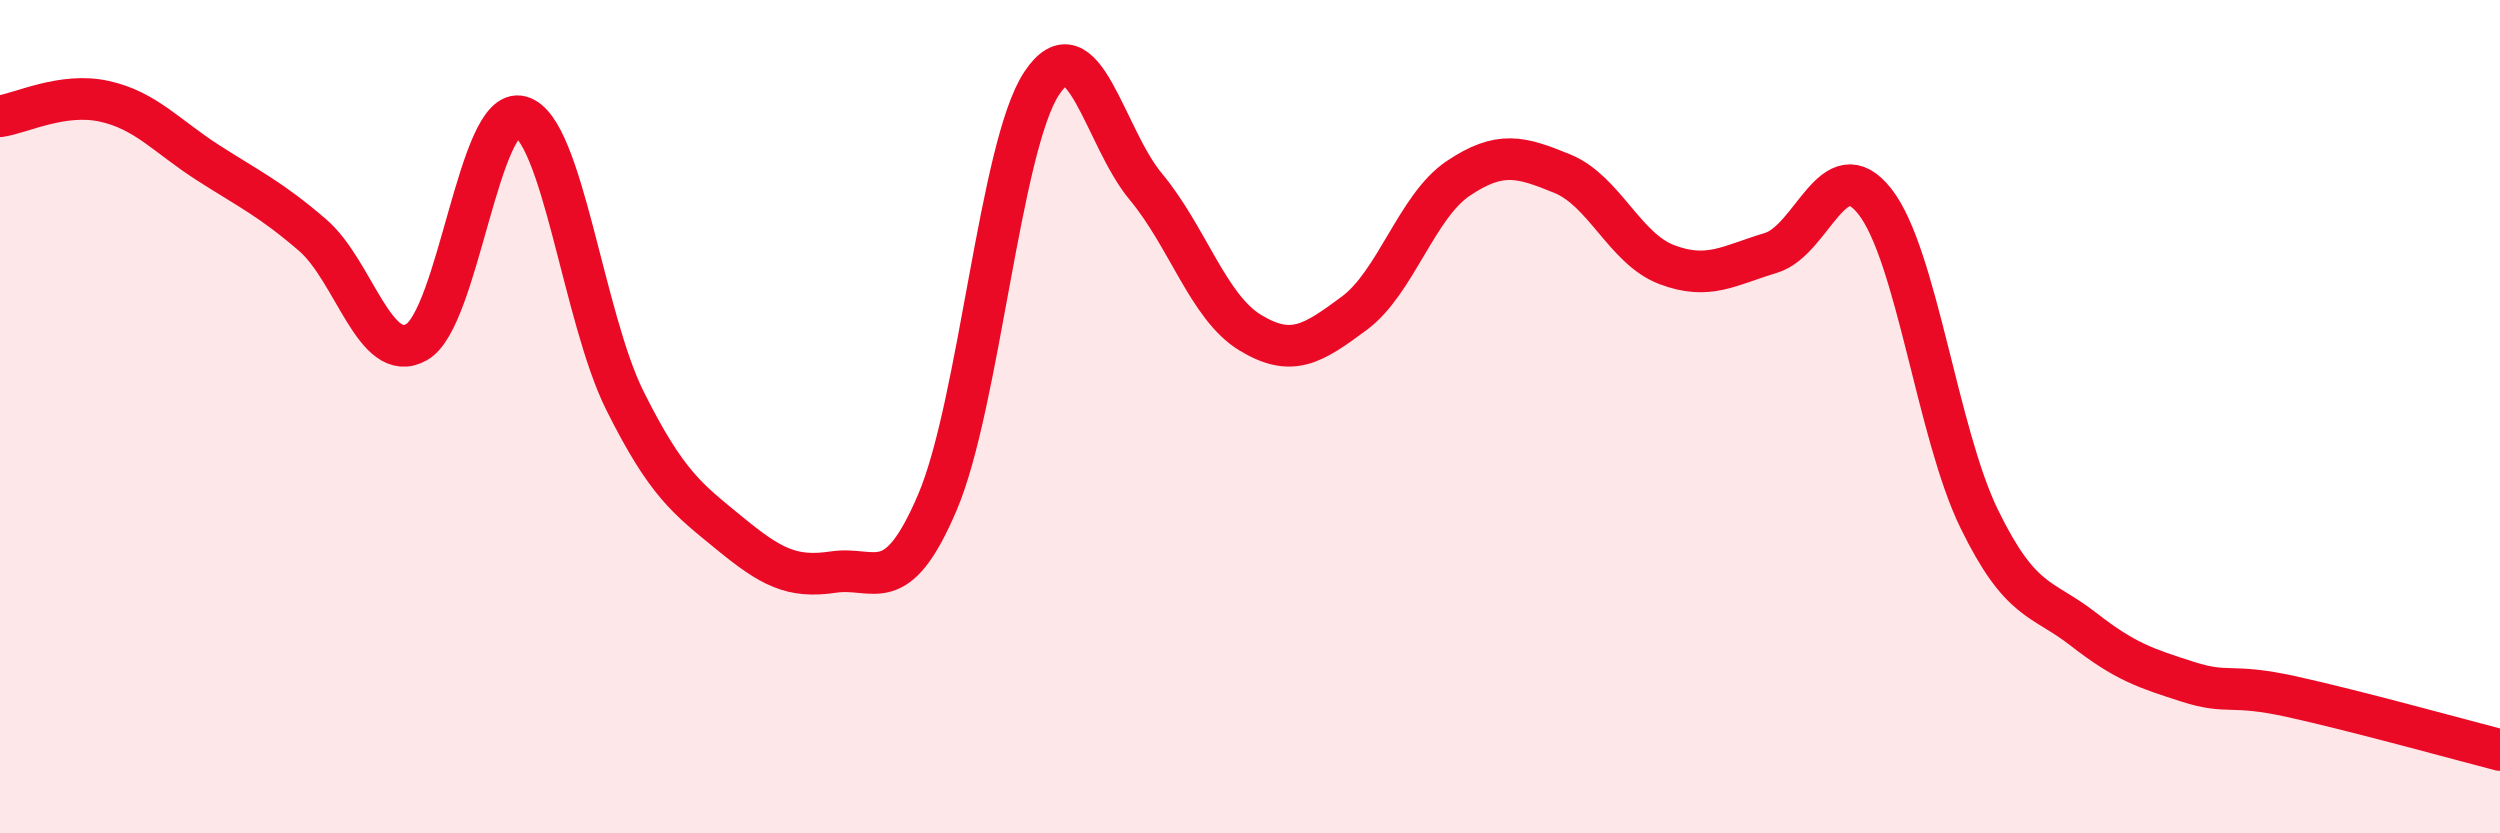
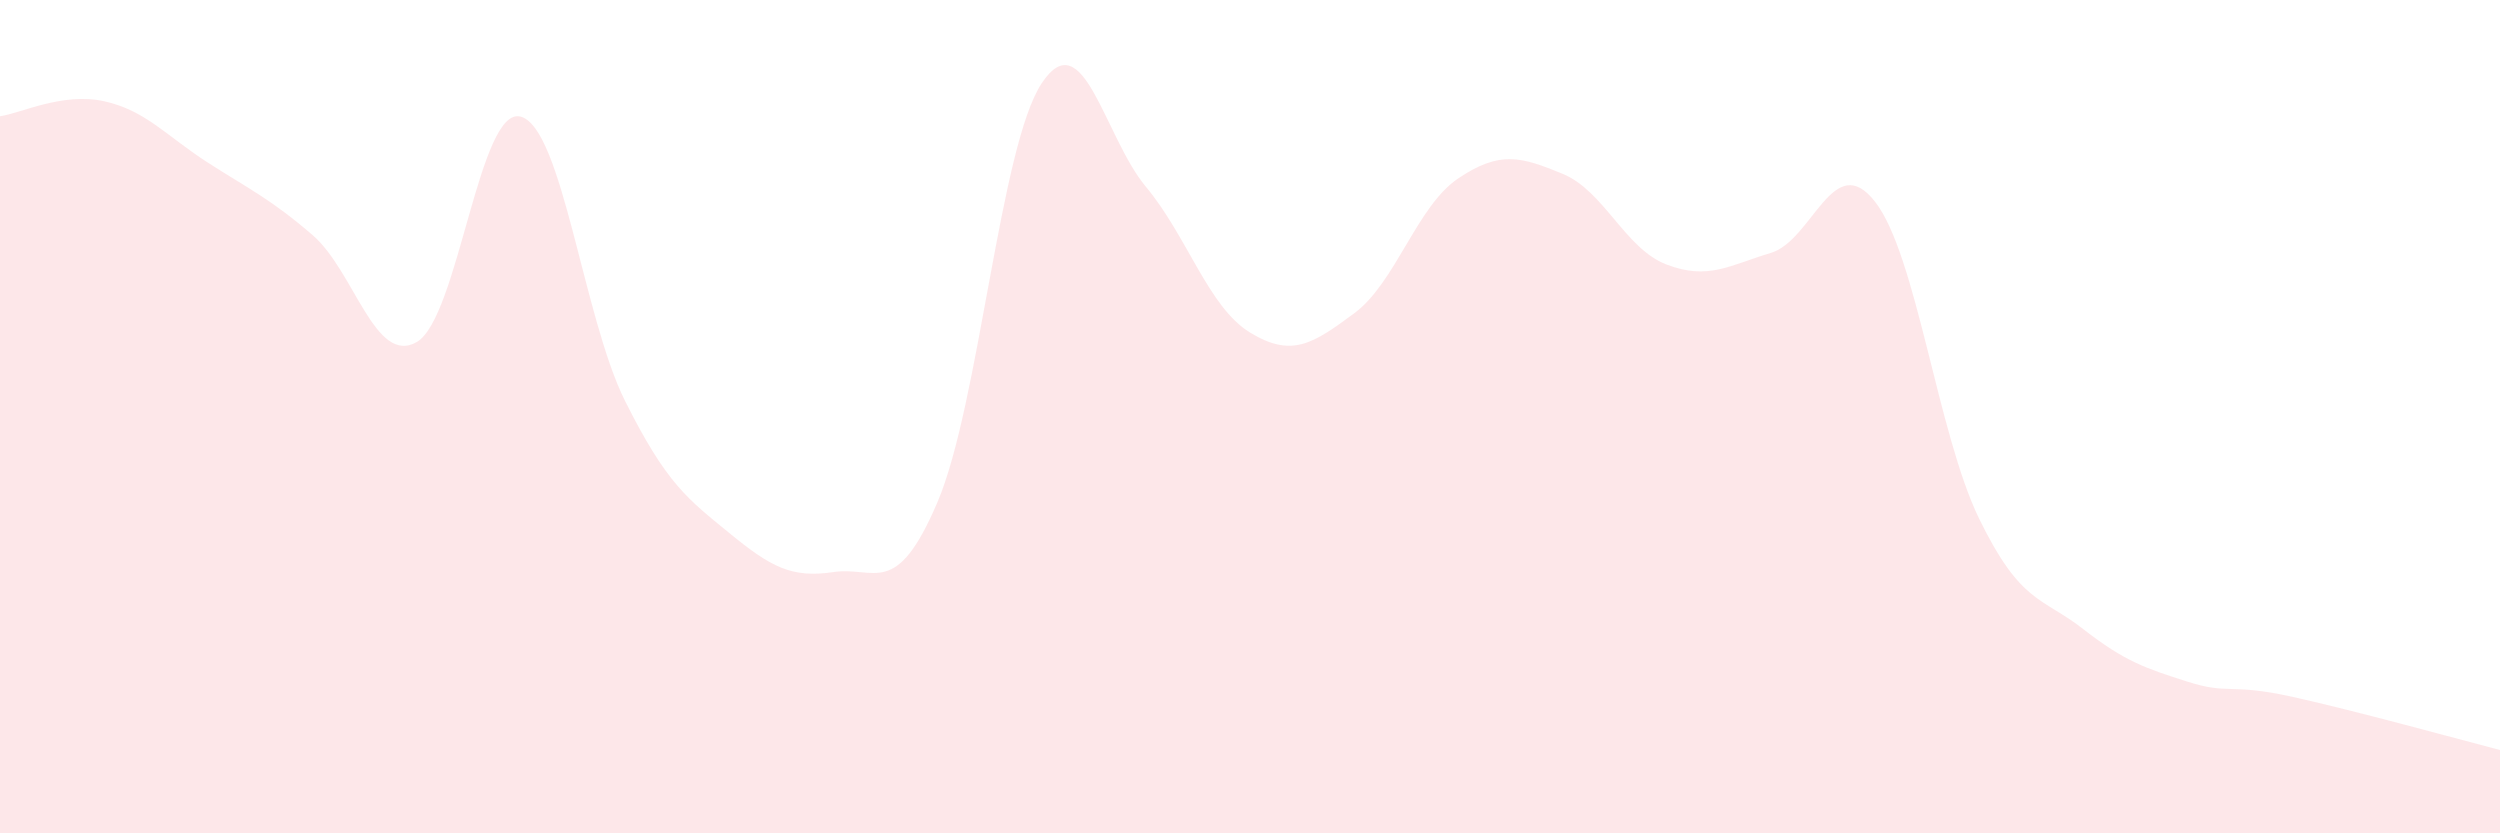
<svg xmlns="http://www.w3.org/2000/svg" width="60" height="20" viewBox="0 0 60 20">
  <path d="M 0,2.79 C 0.5,2.72 1.5,2.21 2.5,2.43 C 3.5,2.65 4,3.27 5,3.91 C 6,4.55 6.5,4.78 7.5,5.64 C 8.5,6.5 9,8.78 10,8.21 C 11,7.64 11.5,2.52 12.5,2.8 C 13.5,3.08 14,7.62 15,9.62 C 16,11.62 16.5,11.97 17.5,12.79 C 18.5,13.61 19,13.88 20,13.73 C 21,13.58 21.5,14.4 22.5,12.05 C 23.5,9.7 24,3.51 25,2 C 26,0.49 26.5,3.28 27.5,4.48 C 28.5,5.68 29,7.37 30,7.98 C 31,8.59 31.5,8.26 32.5,7.52 C 33.5,6.78 34,4.95 35,4.28 C 36,3.61 36.5,3.76 37.5,4.17 C 38.5,4.58 39,5.97 40,6.35 C 41,6.73 41.5,6.37 42.5,6.07 C 43.5,5.77 44,3.56 45,4.84 C 46,6.12 46.5,10.4 47.5,12.45 C 48.5,14.5 49,14.32 50,15.1 C 51,15.88 51.5,16.04 52.5,16.36 C 53.5,16.68 53.5,16.39 55,16.72 C 56.5,17.05 59,17.74 60,18L60 20L0 20Z" fill="#EB0A25" opacity="0.1" stroke-linecap="round" stroke-linejoin="round" />
-   <path d="M 0,2.79 C 0.5,2.72 1.5,2.21 2.5,2.43 C 3.5,2.65 4,3.27 5,3.91 C 6,4.55 6.5,4.78 7.5,5.64 C 8.5,6.5 9,8.78 10,8.21 C 11,7.64 11.5,2.52 12.5,2.8 C 13.5,3.08 14,7.62 15,9.62 C 16,11.62 16.5,11.97 17.5,12.79 C 18.5,13.61 19,13.88 20,13.73 C 21,13.58 21.5,14.4 22.5,12.05 C 23.5,9.7 24,3.51 25,2 C 26,0.49 26.5,3.28 27.5,4.48 C 28.5,5.68 29,7.37 30,7.98 C 31,8.59 31.5,8.26 32.5,7.52 C 33.5,6.78 34,4.95 35,4.28 C 36,3.61 36.5,3.76 37.5,4.17 C 38.5,4.58 39,5.97 40,6.35 C 41,6.73 41.5,6.37 42.5,6.07 C 43.5,5.77 44,3.56 45,4.84 C 46,6.12 46.5,10.4 47.5,12.45 C 48.5,14.5 49,14.32 50,15.1 C 51,15.88 51.5,16.04 52.5,16.36 C 53.5,16.68 53.5,16.39 55,16.72 C 56.5,17.05 59,17.74 60,18" stroke="#EB0A25" stroke-width="1" fill="none" stroke-linecap="round" stroke-linejoin="round" />
</svg>